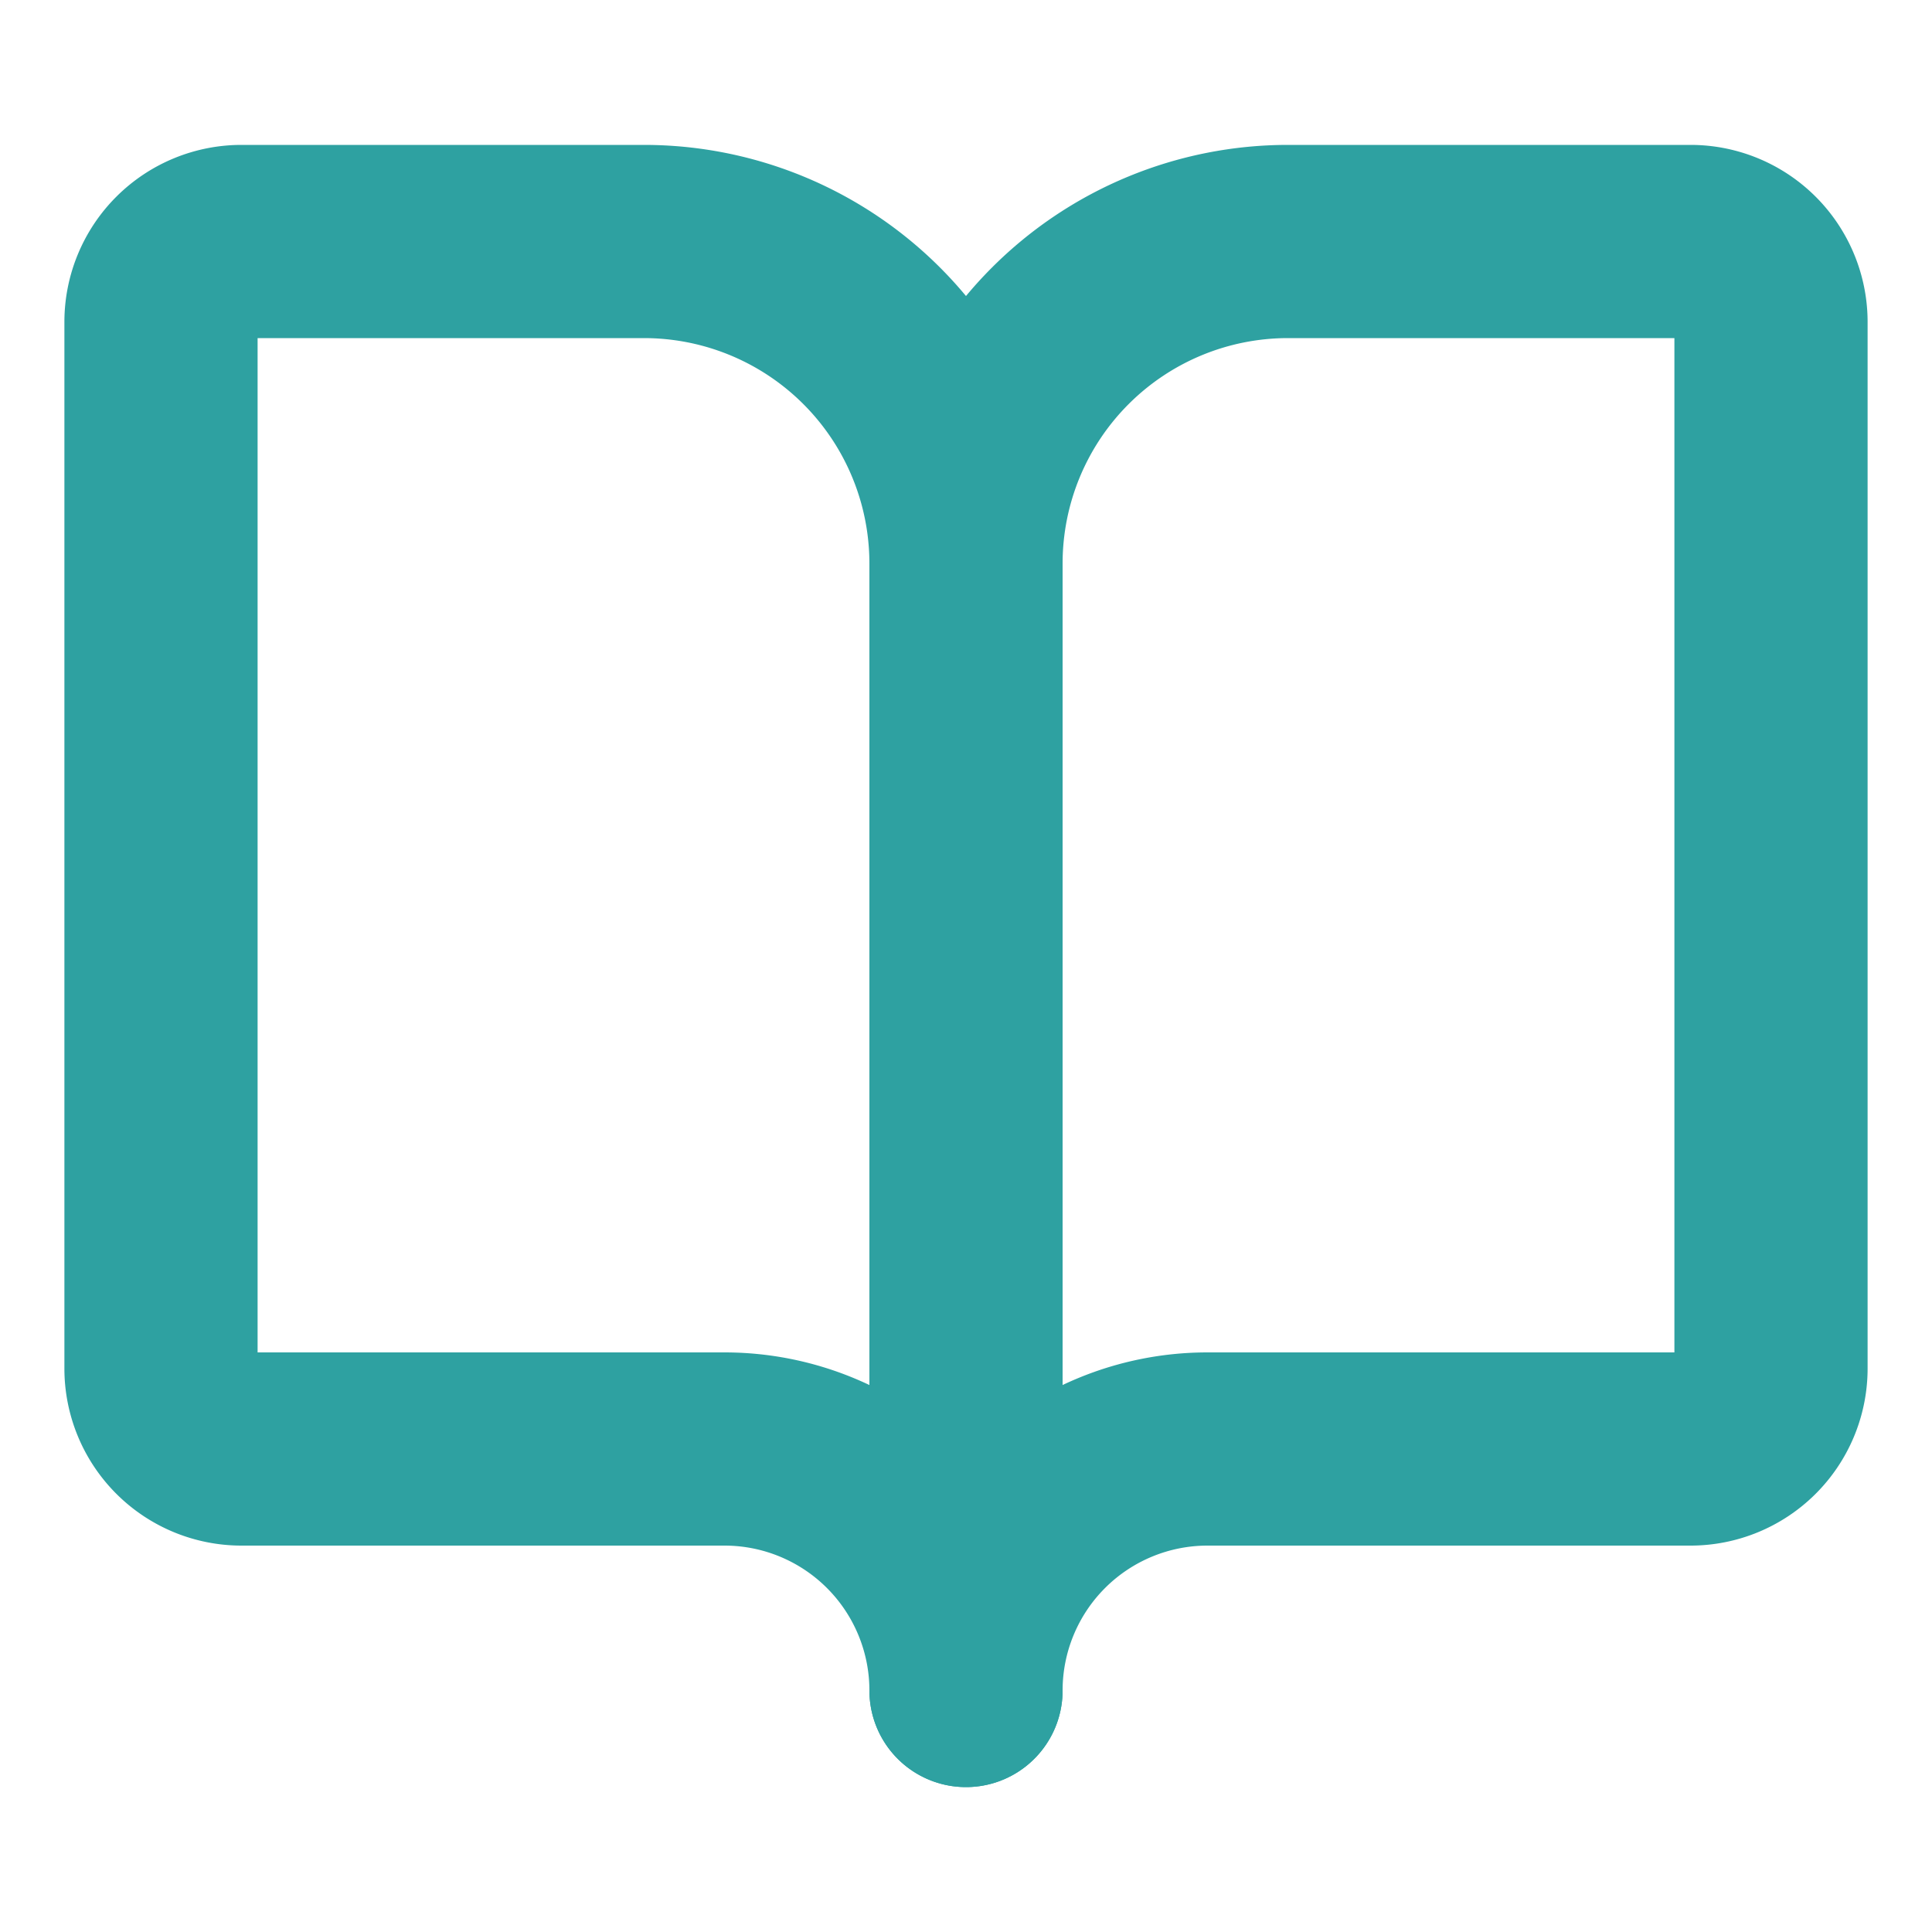
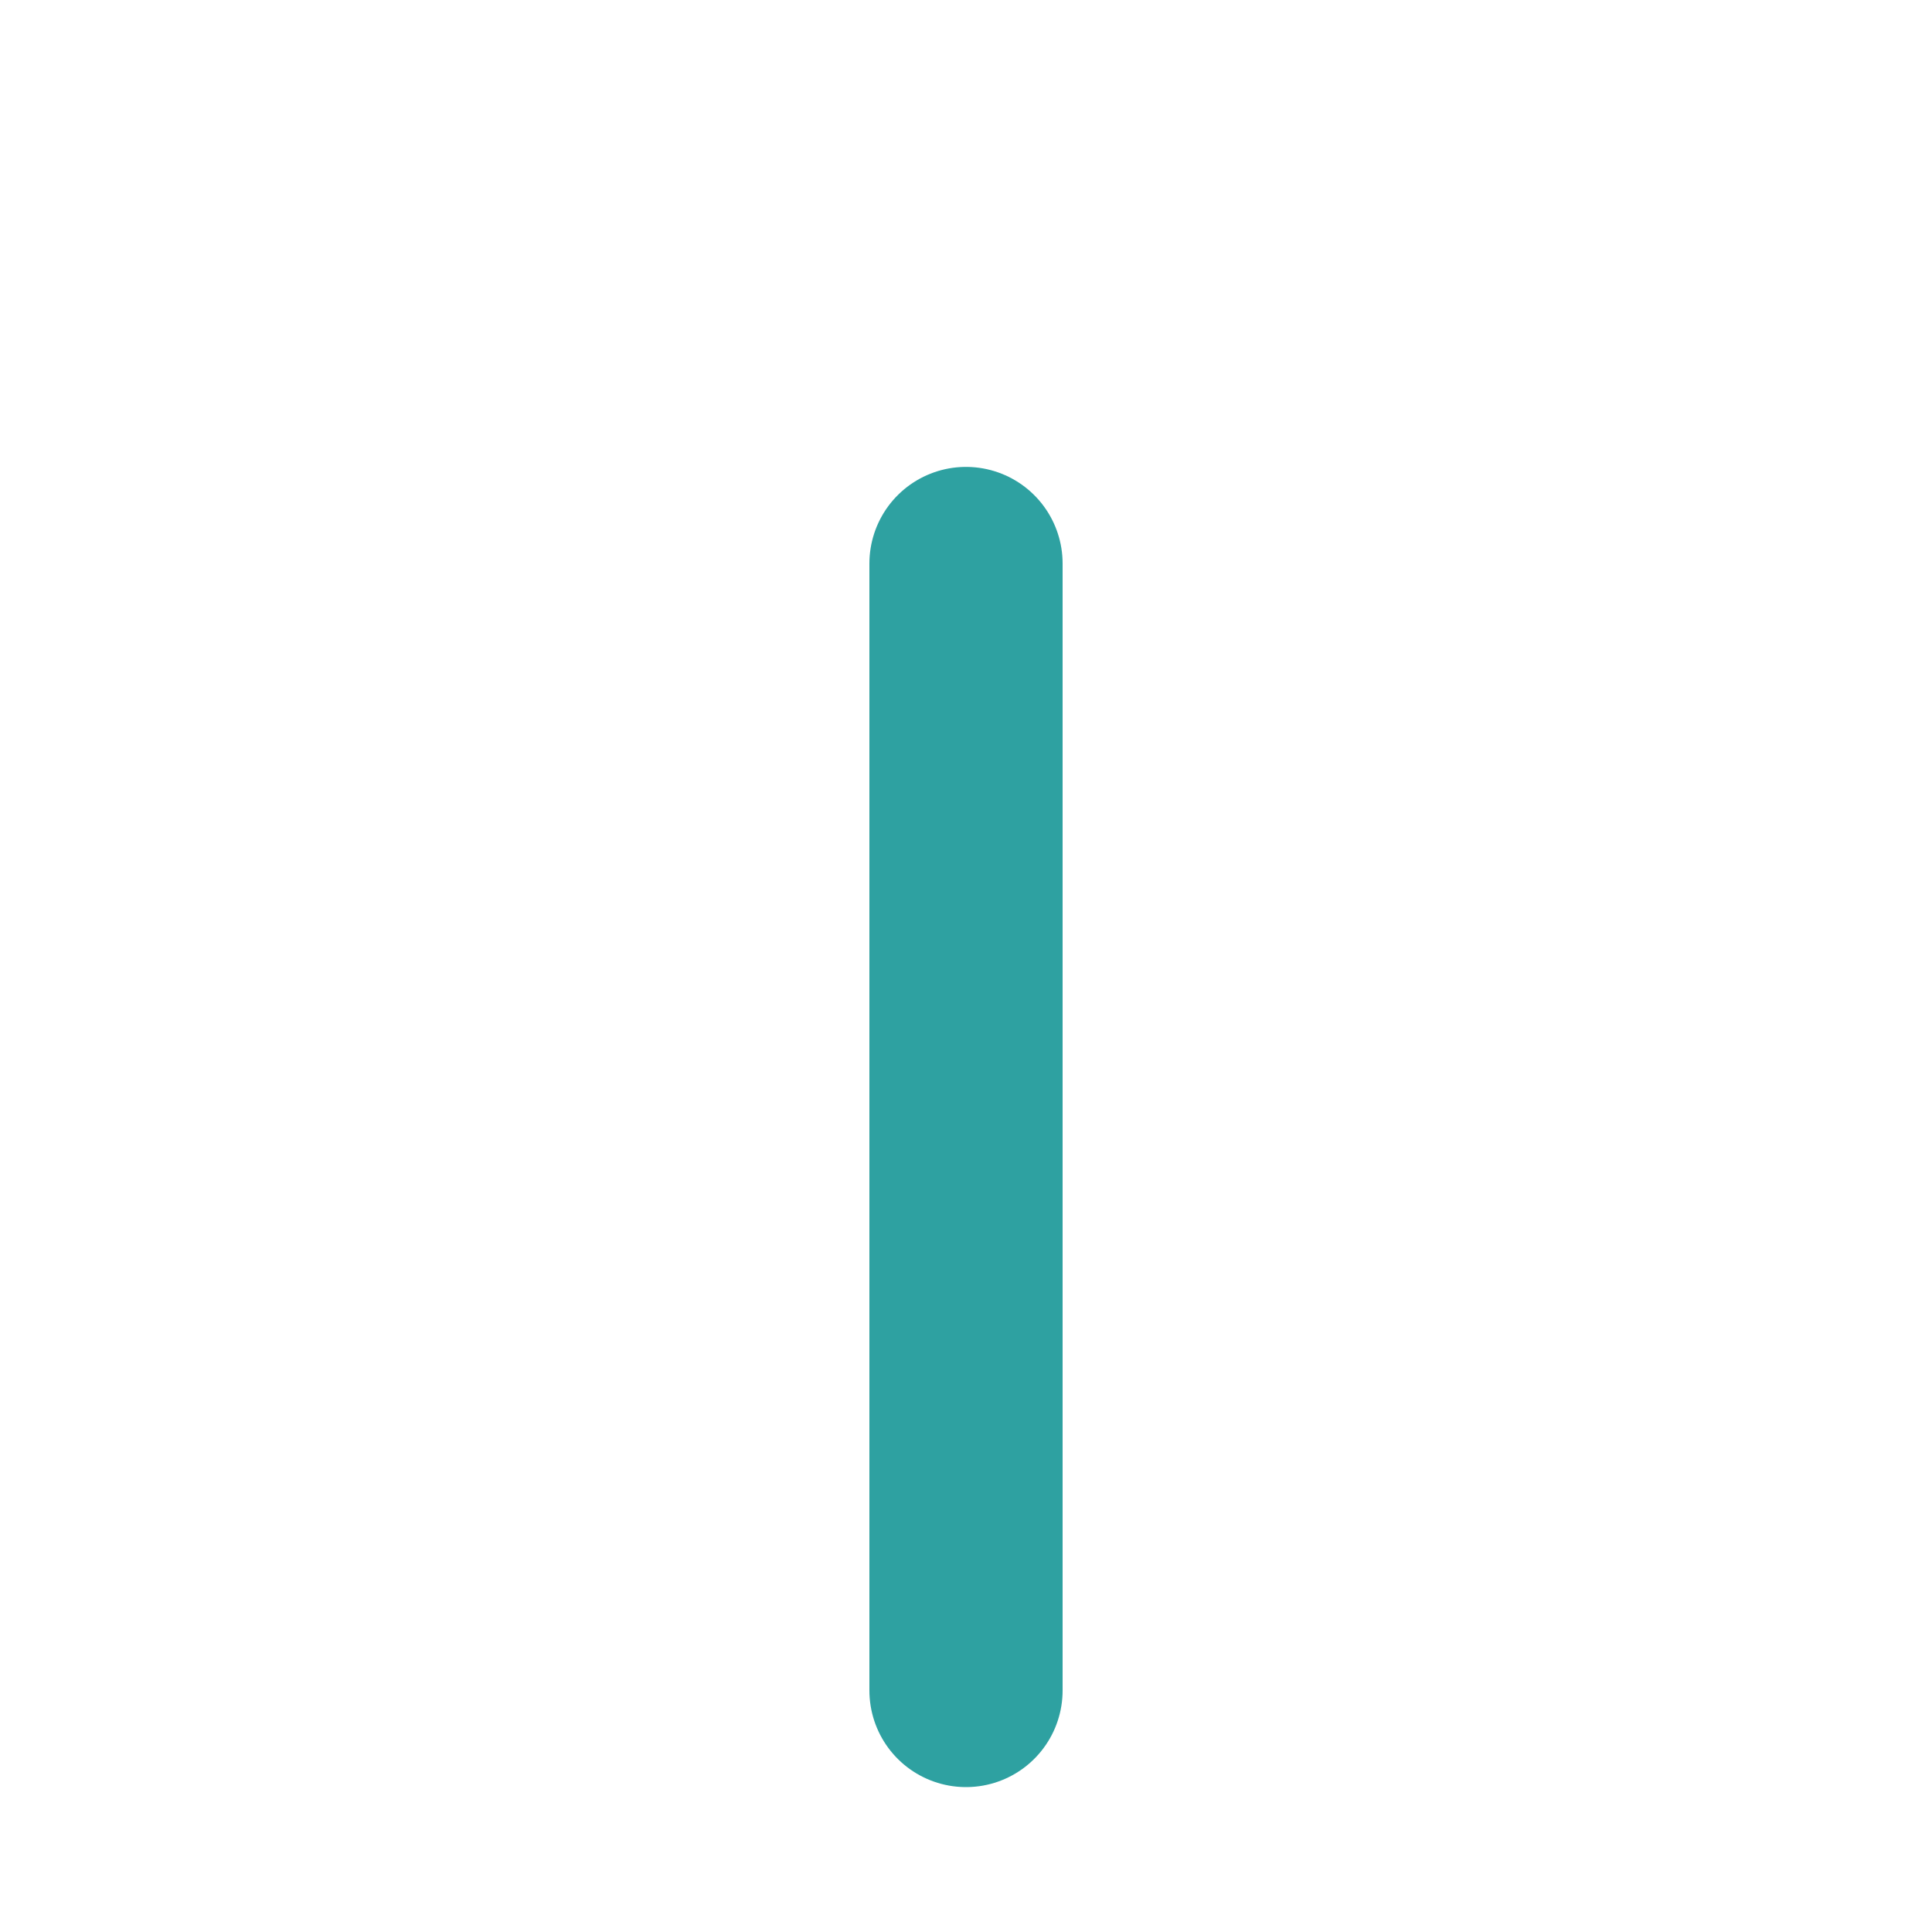
<svg xmlns="http://www.w3.org/2000/svg" width="20" height="20" viewBox="0 0 24 24" fill="none" stroke="#2ea1a1" stroke-width="2.4" stroke-linecap="round" stroke-linejoin="round" class="lucide lucide-book-open">
  <path d="M12 7v14" />
-   <path d="M3 18a1 1 0 0 1-1-1V4a1 1 0 0 1 1-1h5a4 4 0 0 1 4 4 4 4 0 0 1 4-4h5a1 1 0 0 1 1 1v13a1 1 0 0 1-1 1h-6a3 3 0 0 0-3 3 3 3 0 0 0-3-3z" />
</svg>